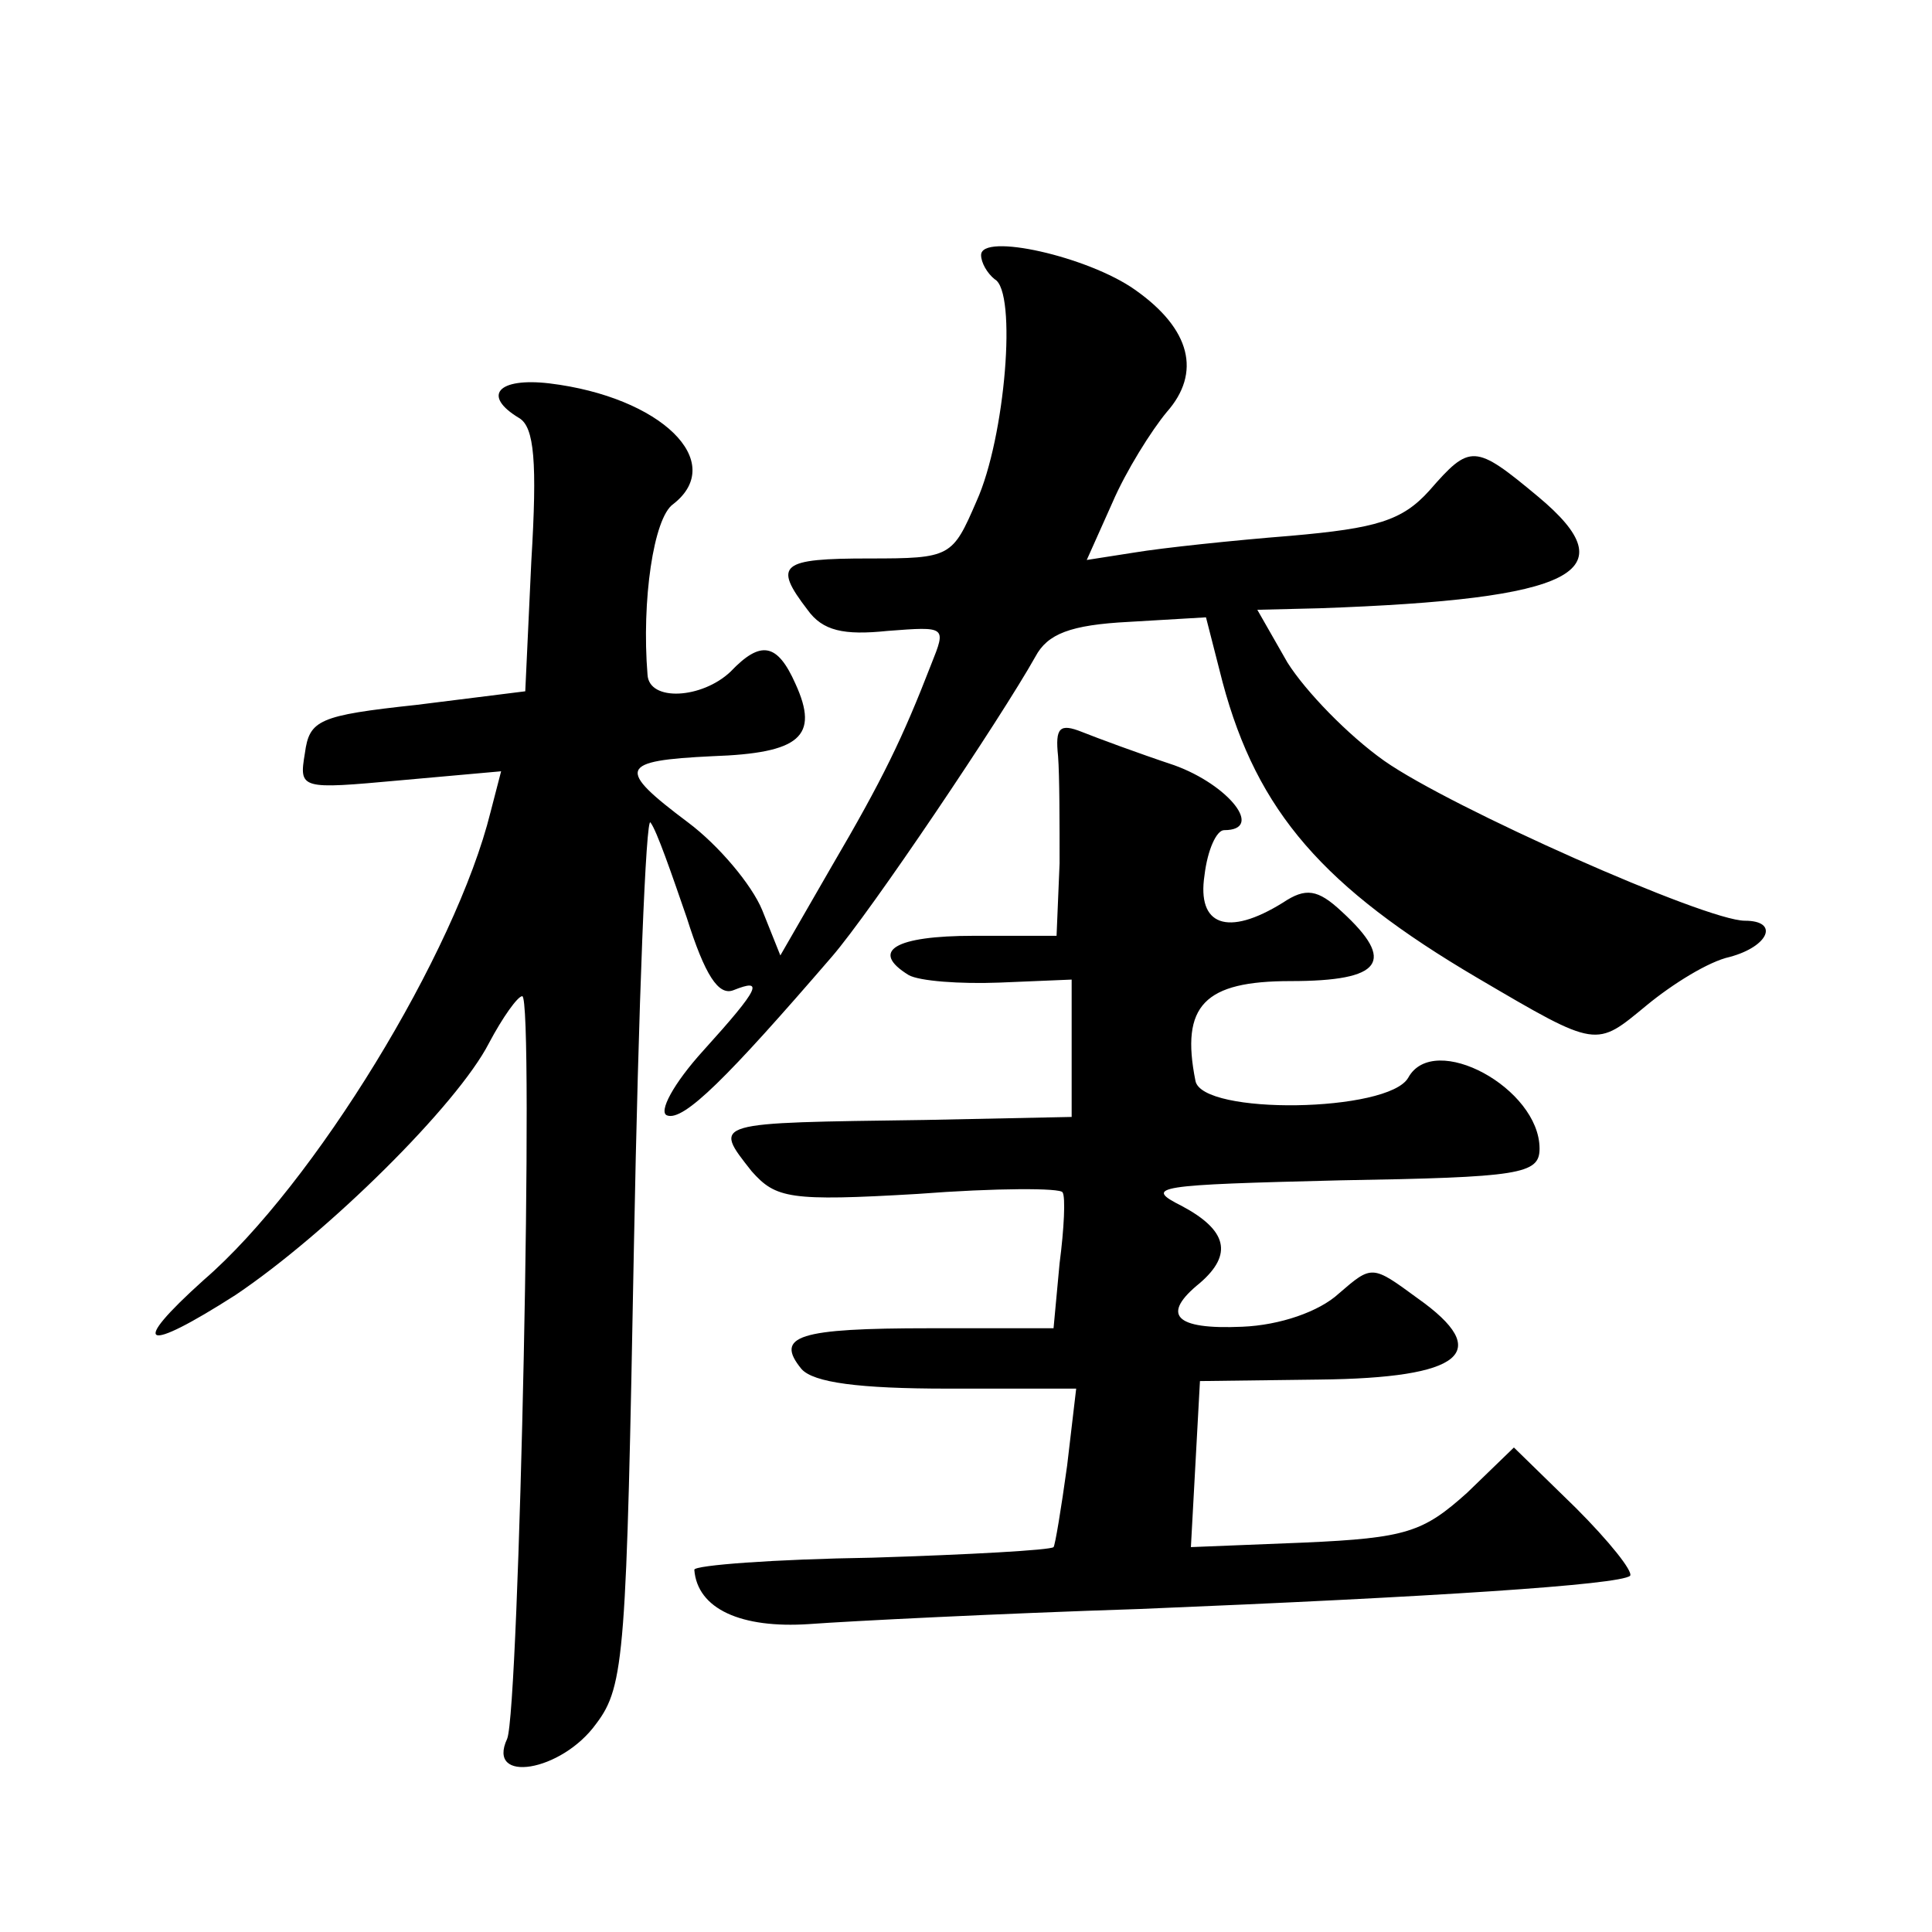
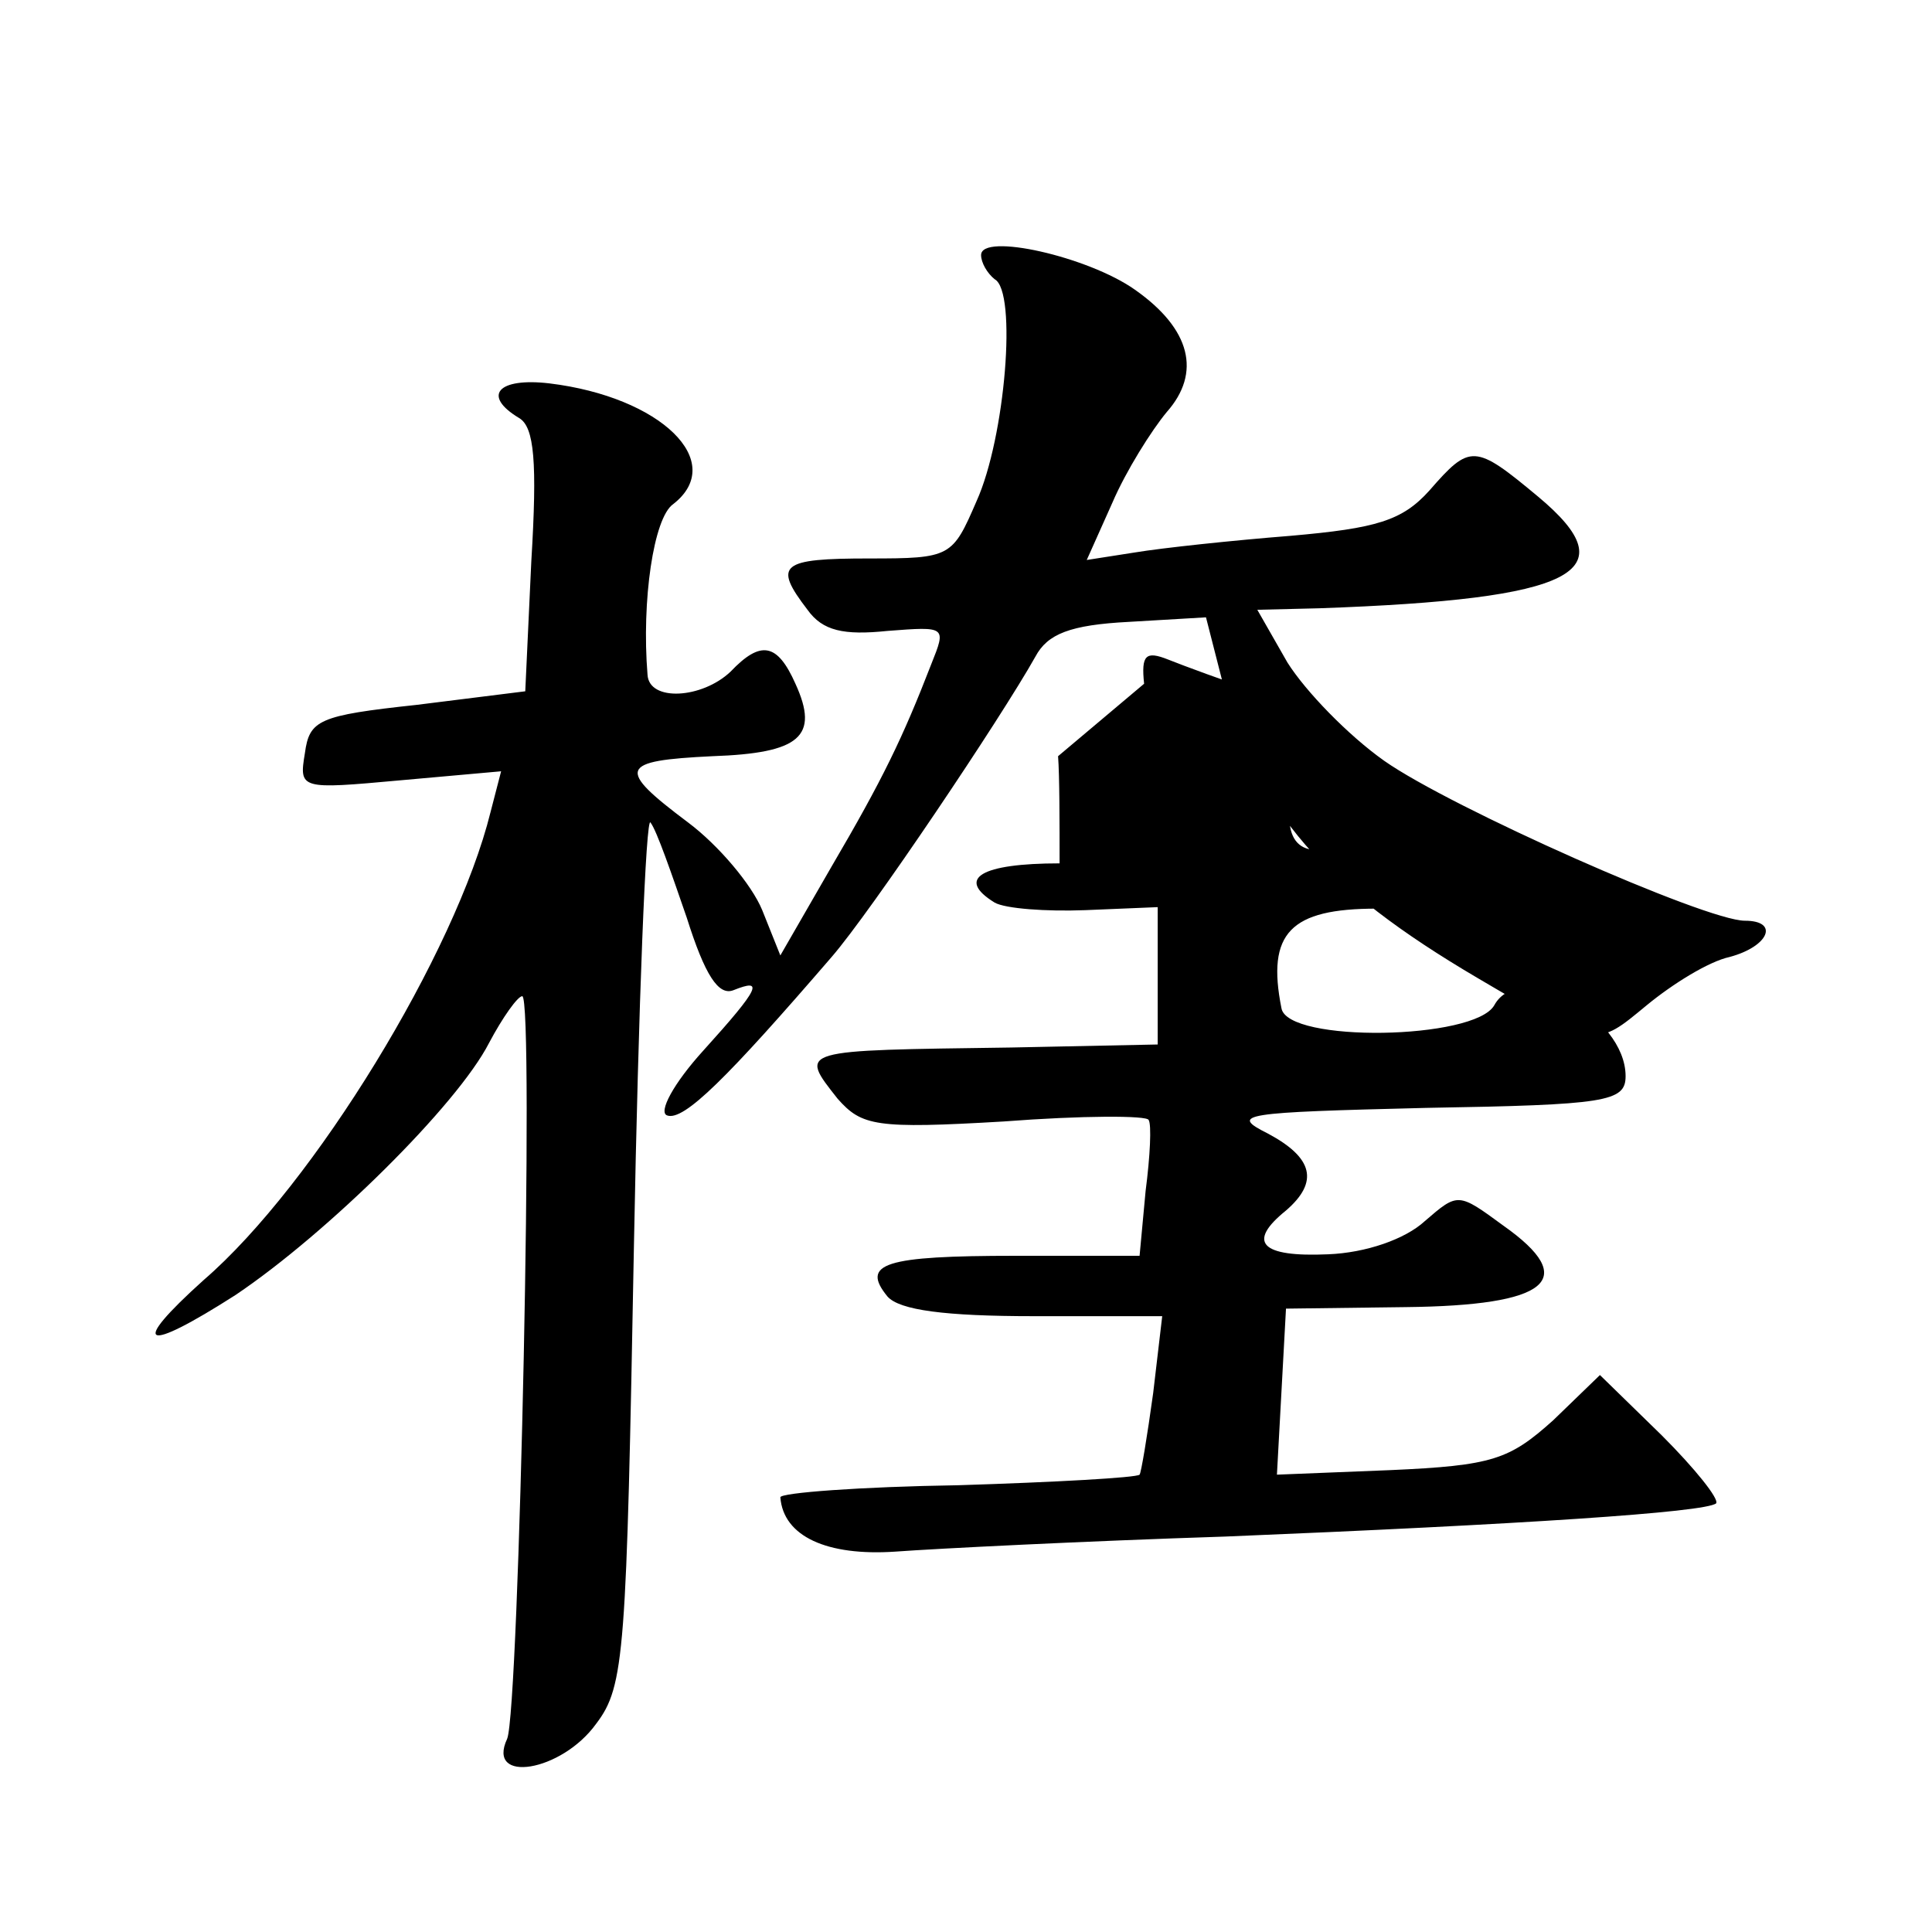
<svg xmlns="http://www.w3.org/2000/svg" version="1.0" width="128pt" height="128pt" viewBox="0 0 128 128" preserveAspectRatio="xMidYMid meet">
  <g transform="translate(0,128) scale(0.1,-0.1)" fill="#0" stroke="none">
-     <path d="M650 1111 c0 -5 4 -12 9 -16 15 -8 7 -105 -12 -147 -16 -37 -17 -38 -71 -38 -59 0 -64 -4 -41 -34 10 -14 24 -17 53 -14 39 3 39 3 29 -22 -19 -49 -32 -76 -66 -134 l-34 -59 -12 30 c-7 17 -29 43 -49 58 -48 36 -46 41 16 44 58 2 71 13 55 48 -12 27 -23 29 -43 8 -19 -18 -54 -20 -55 -2 -4 49 4 104 17 113 36 28 -8 71 -82 80 -34 4 -45 -8 -20 -23 10 -6 12 -29 8 -95 l-4 -86 -72 -9 c-65 -7 -71 -10 -74 -32 -4 -24 -3 -24 63 -18 l67 6 -7 -27 c-23 -93 -117 -247 -190 -310 -50 -45 -40 -49 21 -10 61 41 147 126 168 167 9 17 19 31 22 31 8 0 -2 -473 -10 -492 -14 -30 36 -22 59 10 19 25 20 47 25 317 3 160 8 286 11 280 4 -5 14 -34 24 -63 12 -38 21 -52 31 -48 20 8 18 2 -20 -40 -20 -22 -30 -41 -24 -43 11 -4 40 25 109 105 26 30 112 158 135 199 8 15 23 21 62 23 l51 3 11 -43 c23 -86 67 -136 169 -196 80 -47 78 -46 112 -18 17 14 41 29 55 32 26 7 33 24 10 24 -26 0 -195 75 -239 106 -24 17 -52 46 -64 65 l-20 35 41 1 c170 6 205 24 145 74 -42 35 -45 35 -72 4 -18 -20 -35 -25 -92 -30 -38 -3 -85 -8 -103 -11 l-32 -5 17 38 c9 21 26 48 36 60 23 26 16 55 -21 81 -31 22 -102 38 -102 23z M701 779 c1 -13 1 -45 1 -71 l-2 -48 -55 0 c-52 0 -69 -10 -43 -26 7 -4 34 -6 60 -5 l48 2 0 -45 0 -46 -97 -2 c-142 -2 -141 -1 -115 -34 16 -18 25 -20 110 -15 52 4 95 4 96 1 2 -3 1 -24 -2 -47 l-4 -43 -82 0 c-87 0 -103 -5 -85 -27 8 -9 38 -13 97 -13 l85 0 -6 -51 c-4 -29 -8 -53 -9 -54 -2 -2 -56 -5 -120 -7 -65 -1 -118 -5 -118 -8 2 -26 31 -39 76 -36 27 2 126 7 219 10 195 8 318 16 325 22 2 3 -14 23 -36 45 l-41 40 -31 -30 c-29 -26 -40 -30 -108 -33 l-75 -3 3 55 3 55 79 1 c95 1 116 18 65 54 -30 22 -30 22 -52 3 -13 -12 -39 -21 -64 -22 -45 -2 -54 8 -28 29 22 19 18 35 -12 51 -26 13 -17 14 105 17 119 2 132 4 132 21 0 40 -70 78 -87 47 -13 -23 -137 -25 -141 -2 -10 50 6 66 63 66 61 0 70 13 34 46 -16 15 -24 16 -39 6 -37 -23 -57 -15 -52 18 2 17 8 30 13 30 27 0 3 30 -33 43 -24 8 -51 18 -61 22 -15 6 -18 3 -16 -16z" />
+     <path d="M650 1111 c0 -5 4 -12 9 -16 15 -8 7 -105 -12 -147 -16 -37 -17 -38 -71 -38 -59 0 -64 -4 -41 -34 10 -14 24 -17 53 -14 39 3 39 3 29 -22 -19 -49 -32 -76 -66 -134 l-34 -59 -12 30 c-7 17 -29 43 -49 58 -48 36 -46 41 16 44 58 2 71 13 55 48 -12 27 -23 29 -43 8 -19 -18 -54 -20 -55 -2 -4 49 4 104 17 113 36 28 -8 71 -82 80 -34 4 -45 -8 -20 -23 10 -6 12 -29 8 -95 l-4 -86 -72 -9 c-65 -7 -71 -10 -74 -32 -4 -24 -3 -24 63 -18 l67 6 -7 -27 c-23 -93 -117 -247 -190 -310 -50 -45 -40 -49 21 -10 61 41 147 126 168 167 9 17 19 31 22 31 8 0 -2 -473 -10 -492 -14 -30 36 -22 59 10 19 25 20 47 25 317 3 160 8 286 11 280 4 -5 14 -34 24 -63 12 -38 21 -52 31 -48 20 8 18 2 -20 -40 -20 -22 -30 -41 -24 -43 11 -4 40 25 109 105 26 30 112 158 135 199 8 15 23 21 62 23 l51 3 11 -43 c23 -86 67 -136 169 -196 80 -47 78 -46 112 -18 17 14 41 29 55 32 26 7 33 24 10 24 -26 0 -195 75 -239 106 -24 17 -52 46 -64 65 l-20 35 41 1 c170 6 205 24 145 74 -42 35 -45 35 -72 4 -18 -20 -35 -25 -92 -30 -38 -3 -85 -8 -103 -11 l-32 -5 17 38 c9 21 26 48 36 60 23 26 16 55 -21 81 -31 22 -102 38 -102 23z M701 779 c1 -13 1 -45 1 -71 c-52 0 -69 -10 -43 -26 7 -4 34 -6 60 -5 l48 2 0 -45 0 -46 -97 -2 c-142 -2 -141 -1 -115 -34 16 -18 25 -20 110 -15 52 4 95 4 96 1 2 -3 1 -24 -2 -47 l-4 -43 -82 0 c-87 0 -103 -5 -85 -27 8 -9 38 -13 97 -13 l85 0 -6 -51 c-4 -29 -8 -53 -9 -54 -2 -2 -56 -5 -120 -7 -65 -1 -118 -5 -118 -8 2 -26 31 -39 76 -36 27 2 126 7 219 10 195 8 318 16 325 22 2 3 -14 23 -36 45 l-41 40 -31 -30 c-29 -26 -40 -30 -108 -33 l-75 -3 3 55 3 55 79 1 c95 1 116 18 65 54 -30 22 -30 22 -52 3 -13 -12 -39 -21 -64 -22 -45 -2 -54 8 -28 29 22 19 18 35 -12 51 -26 13 -17 14 105 17 119 2 132 4 132 21 0 40 -70 78 -87 47 -13 -23 -137 -25 -141 -2 -10 50 6 66 63 66 61 0 70 13 34 46 -16 15 -24 16 -39 6 -37 -23 -57 -15 -52 18 2 17 8 30 13 30 27 0 3 30 -33 43 -24 8 -51 18 -61 22 -15 6 -18 3 -16 -16z" />
  </g>
</svg>